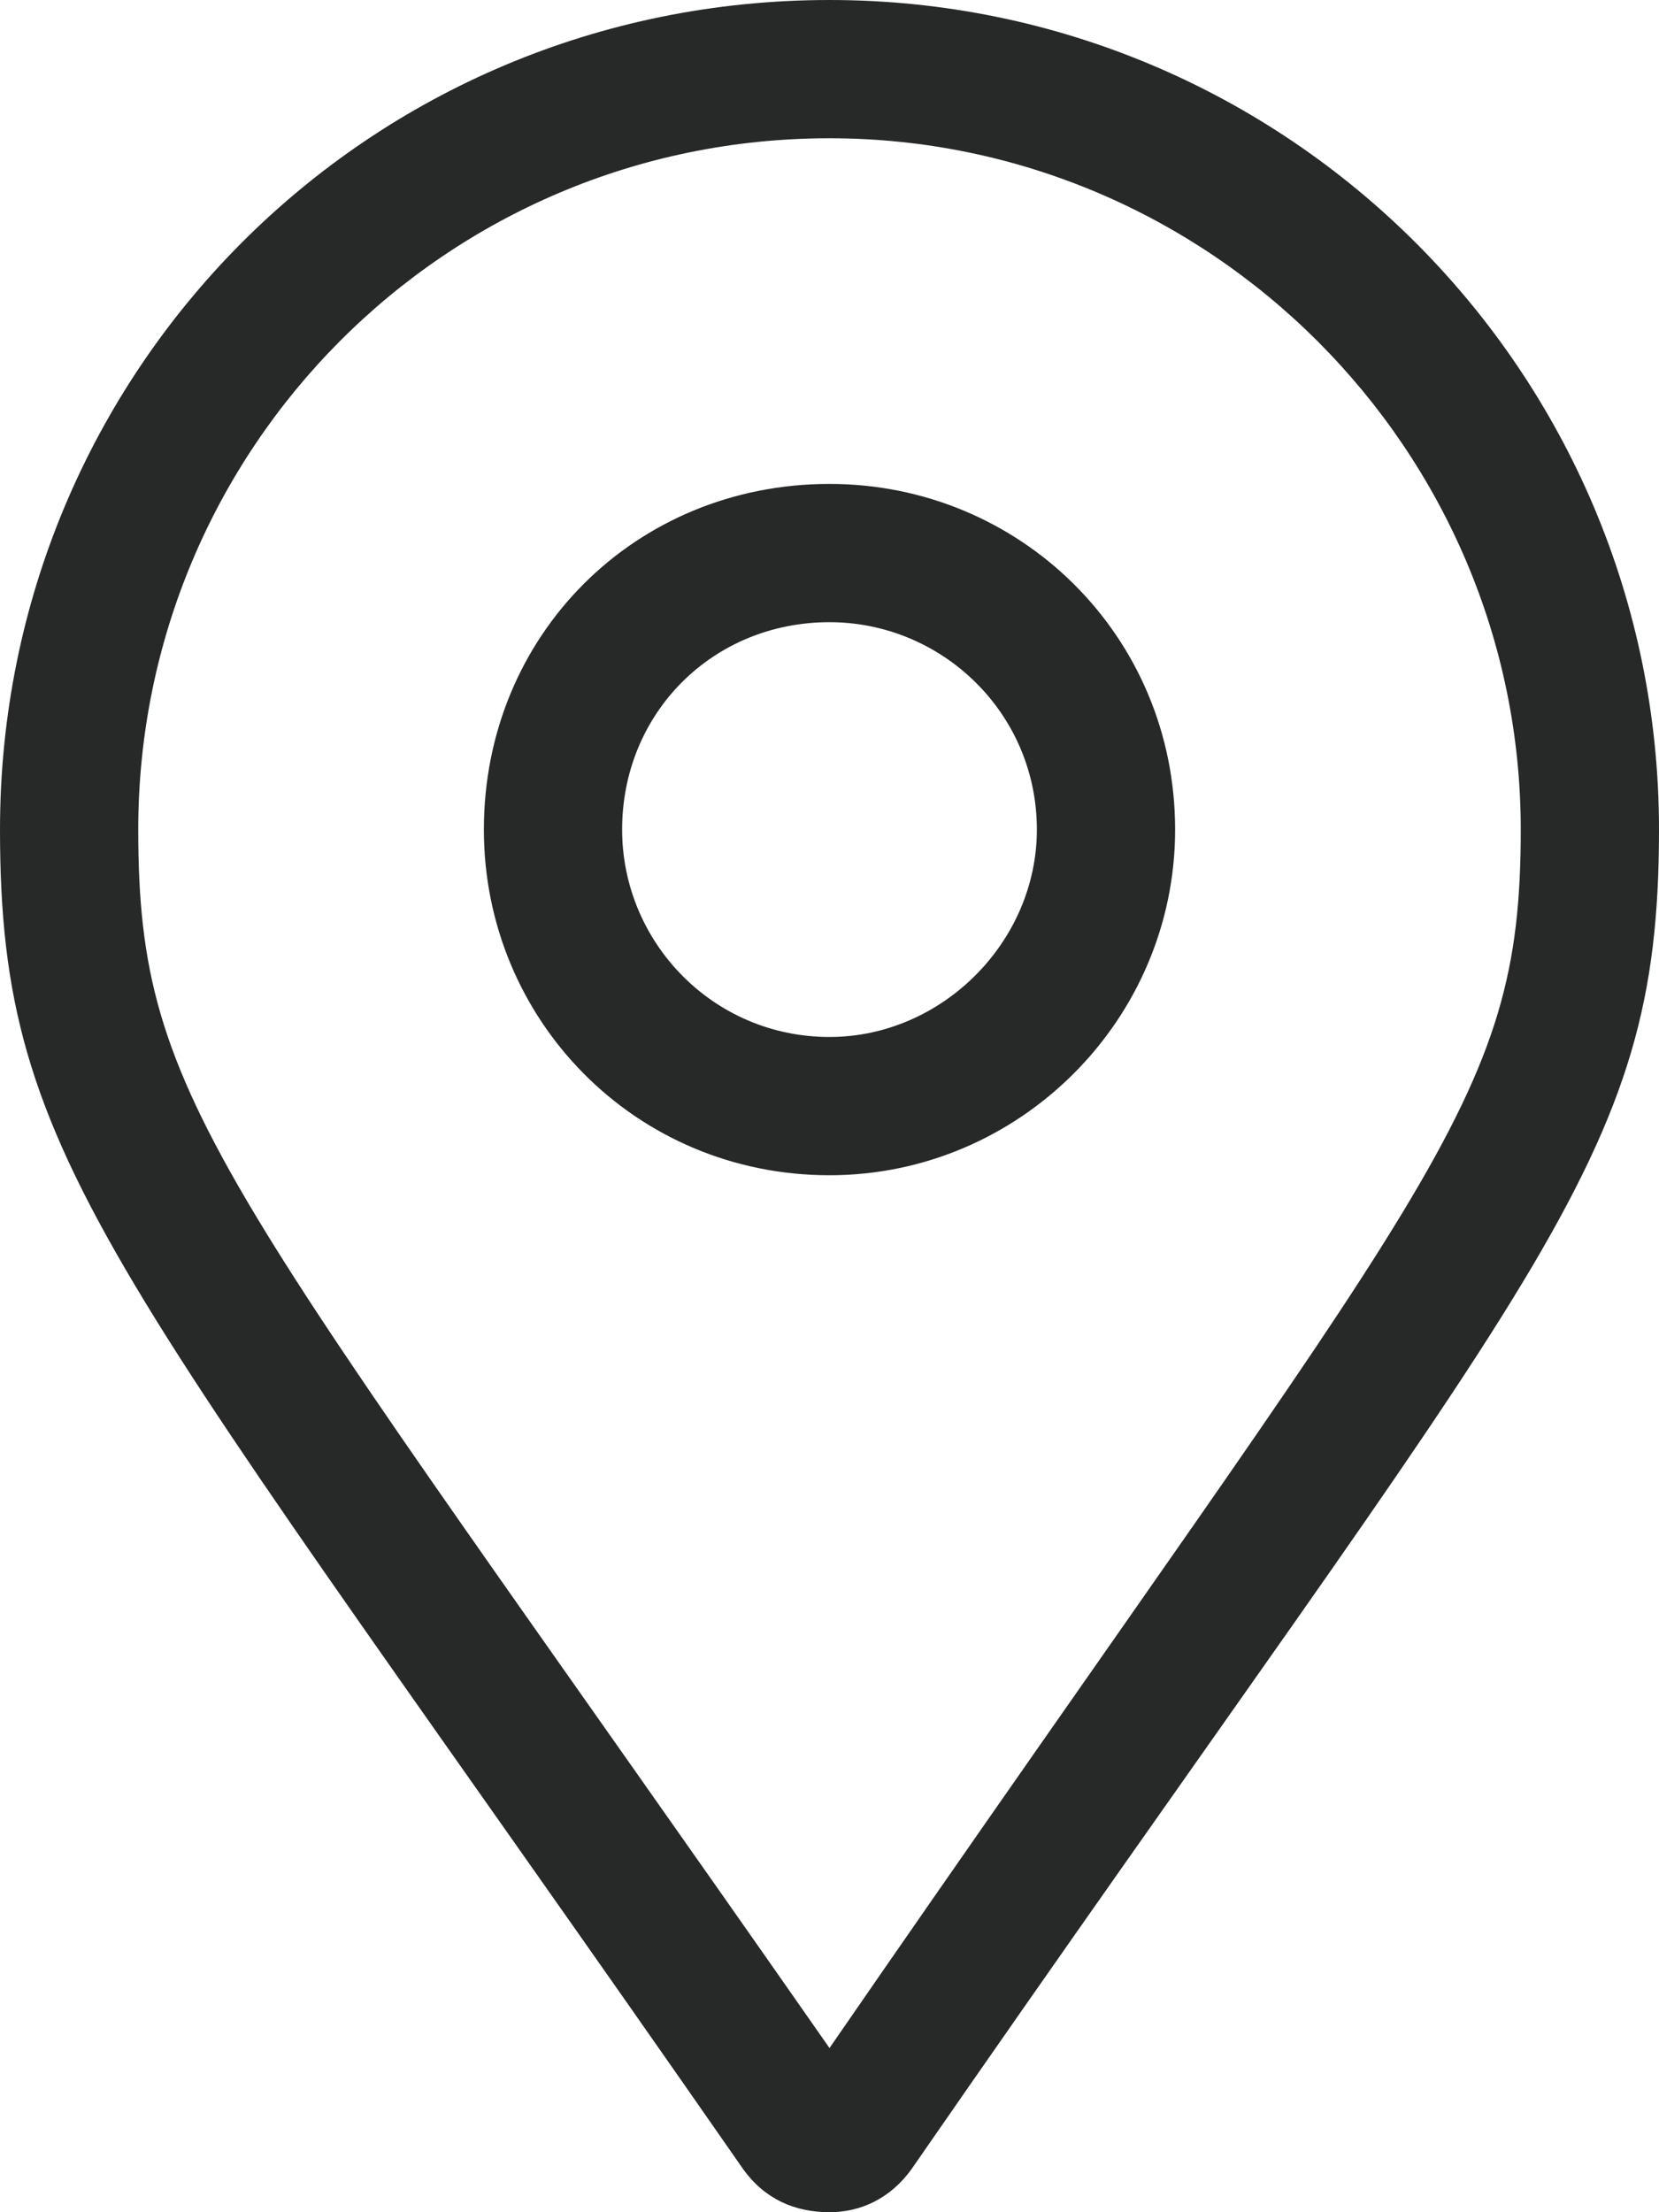
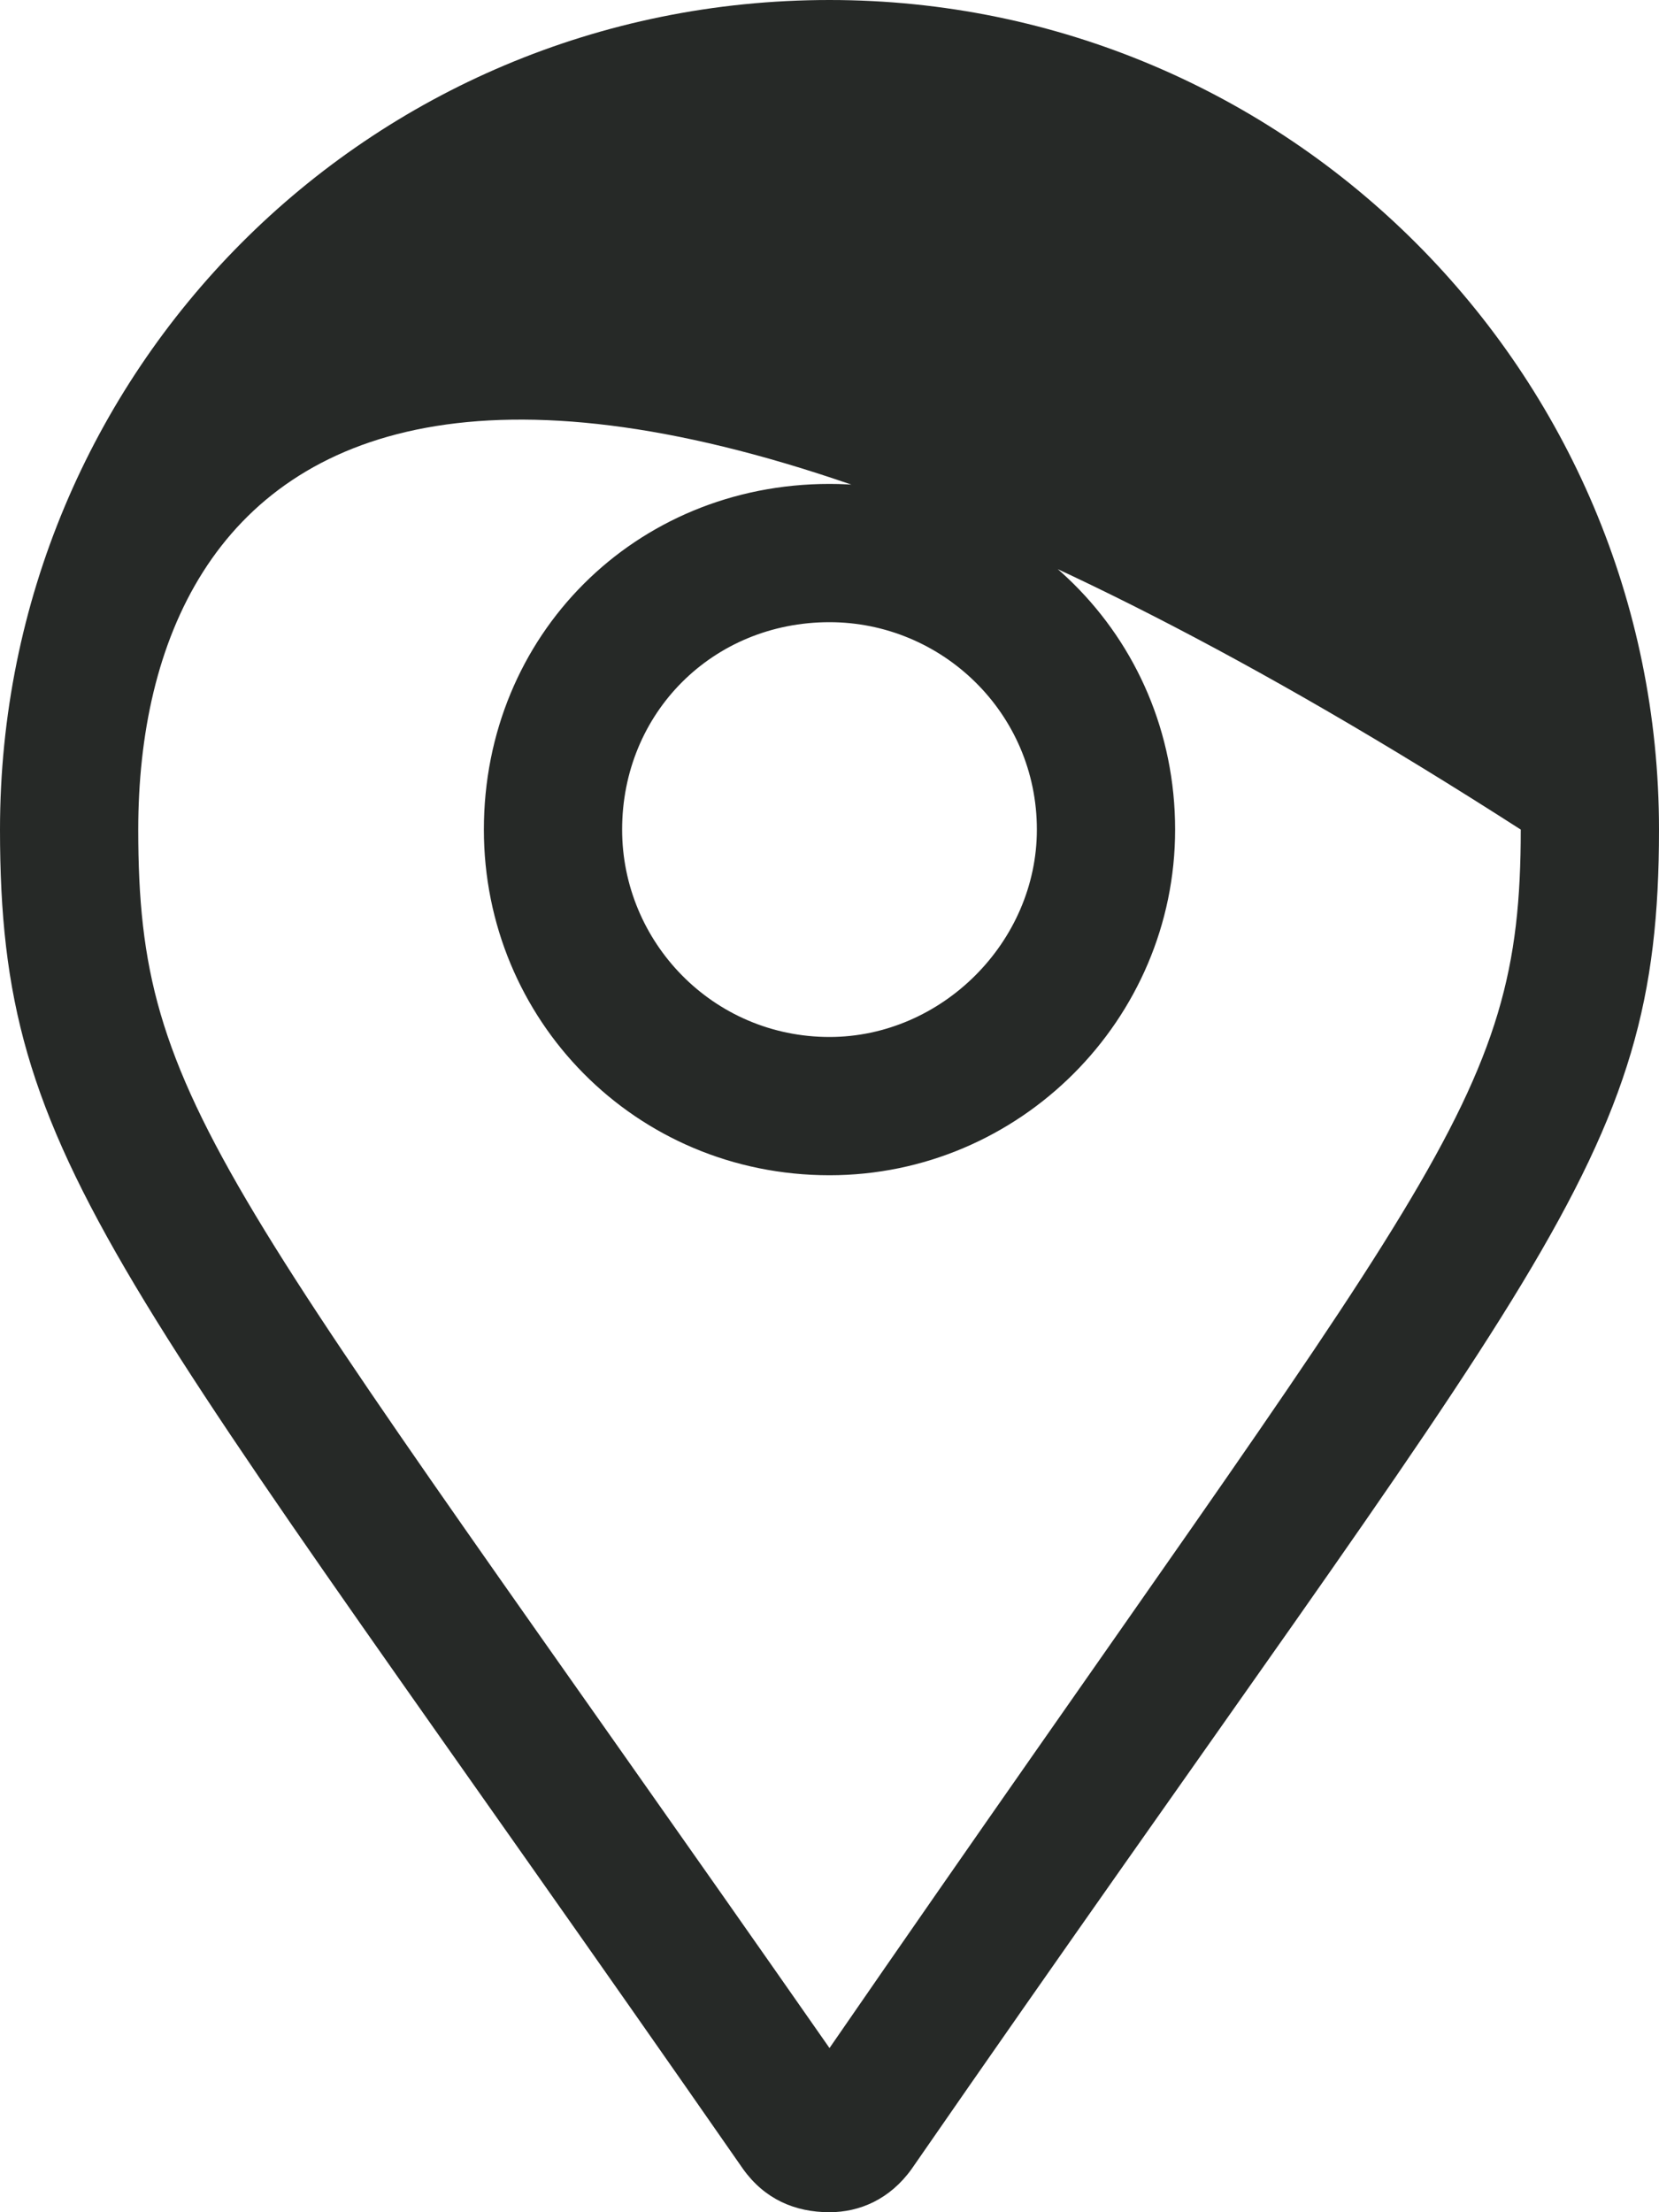
<svg xmlns="http://www.w3.org/2000/svg" width="18" height="24" viewBox="0 0 18 24" fill="none">
-   <path d="M9 0C13.969 0 18 4.031 18 9C18 12.656 16.734 13.641 9.891 23.531C9.656 23.859 9.328 24 9 24C8.625 24 8.297 23.859 8.062 23.531C1.219 13.688 0 12.656 0 9C0 4.031 3.984 0 9 0ZM9 22.219C15.562 12.703 16.5 12 16.5 9C16.5 4.875 13.125 1.5 9 1.5C4.828 1.5 1.5 4.875 1.5 9C1.5 12 2.391 12.75 9 22.219ZM9 5.25C11.062 5.25 12.75 6.891 12.75 9C12.75 11.062 11.062 12.75 9 12.75C6.891 12.75 5.25 11.062 5.25 9C5.25 6.891 6.891 5.25 9 5.25ZM9 11.25C10.219 11.25 11.25 10.219 11.25 9C11.25 7.734 10.219 6.75 9 6.75C7.734 6.75 6.75 7.734 6.75 9C6.75 10.219 7.734 11.25 9 11.25Z" fill="#262927" />
+   <path d="M9 0C13.969 0 18 4.031 18 9C18 12.656 16.734 13.641 9.891 23.531C9.656 23.859 9.328 24 9 24C8.625 24 8.297 23.859 8.062 23.531C1.219 13.688 0 12.656 0 9C0 4.031 3.984 0 9 0ZM9 22.219C15.562 12.703 16.5 12 16.5 9C4.828 1.5 1.5 4.875 1.5 9C1.5 12 2.391 12.75 9 22.219ZM9 5.25C11.062 5.25 12.75 6.891 12.75 9C12.75 11.062 11.062 12.75 9 12.75C6.891 12.75 5.25 11.062 5.25 9C5.25 6.891 6.891 5.25 9 5.25ZM9 11.25C10.219 11.25 11.25 10.219 11.25 9C11.25 7.734 10.219 6.75 9 6.75C7.734 6.75 6.75 7.734 6.75 9C6.75 10.219 7.734 11.25 9 11.25Z" fill="#262927" />
</svg>